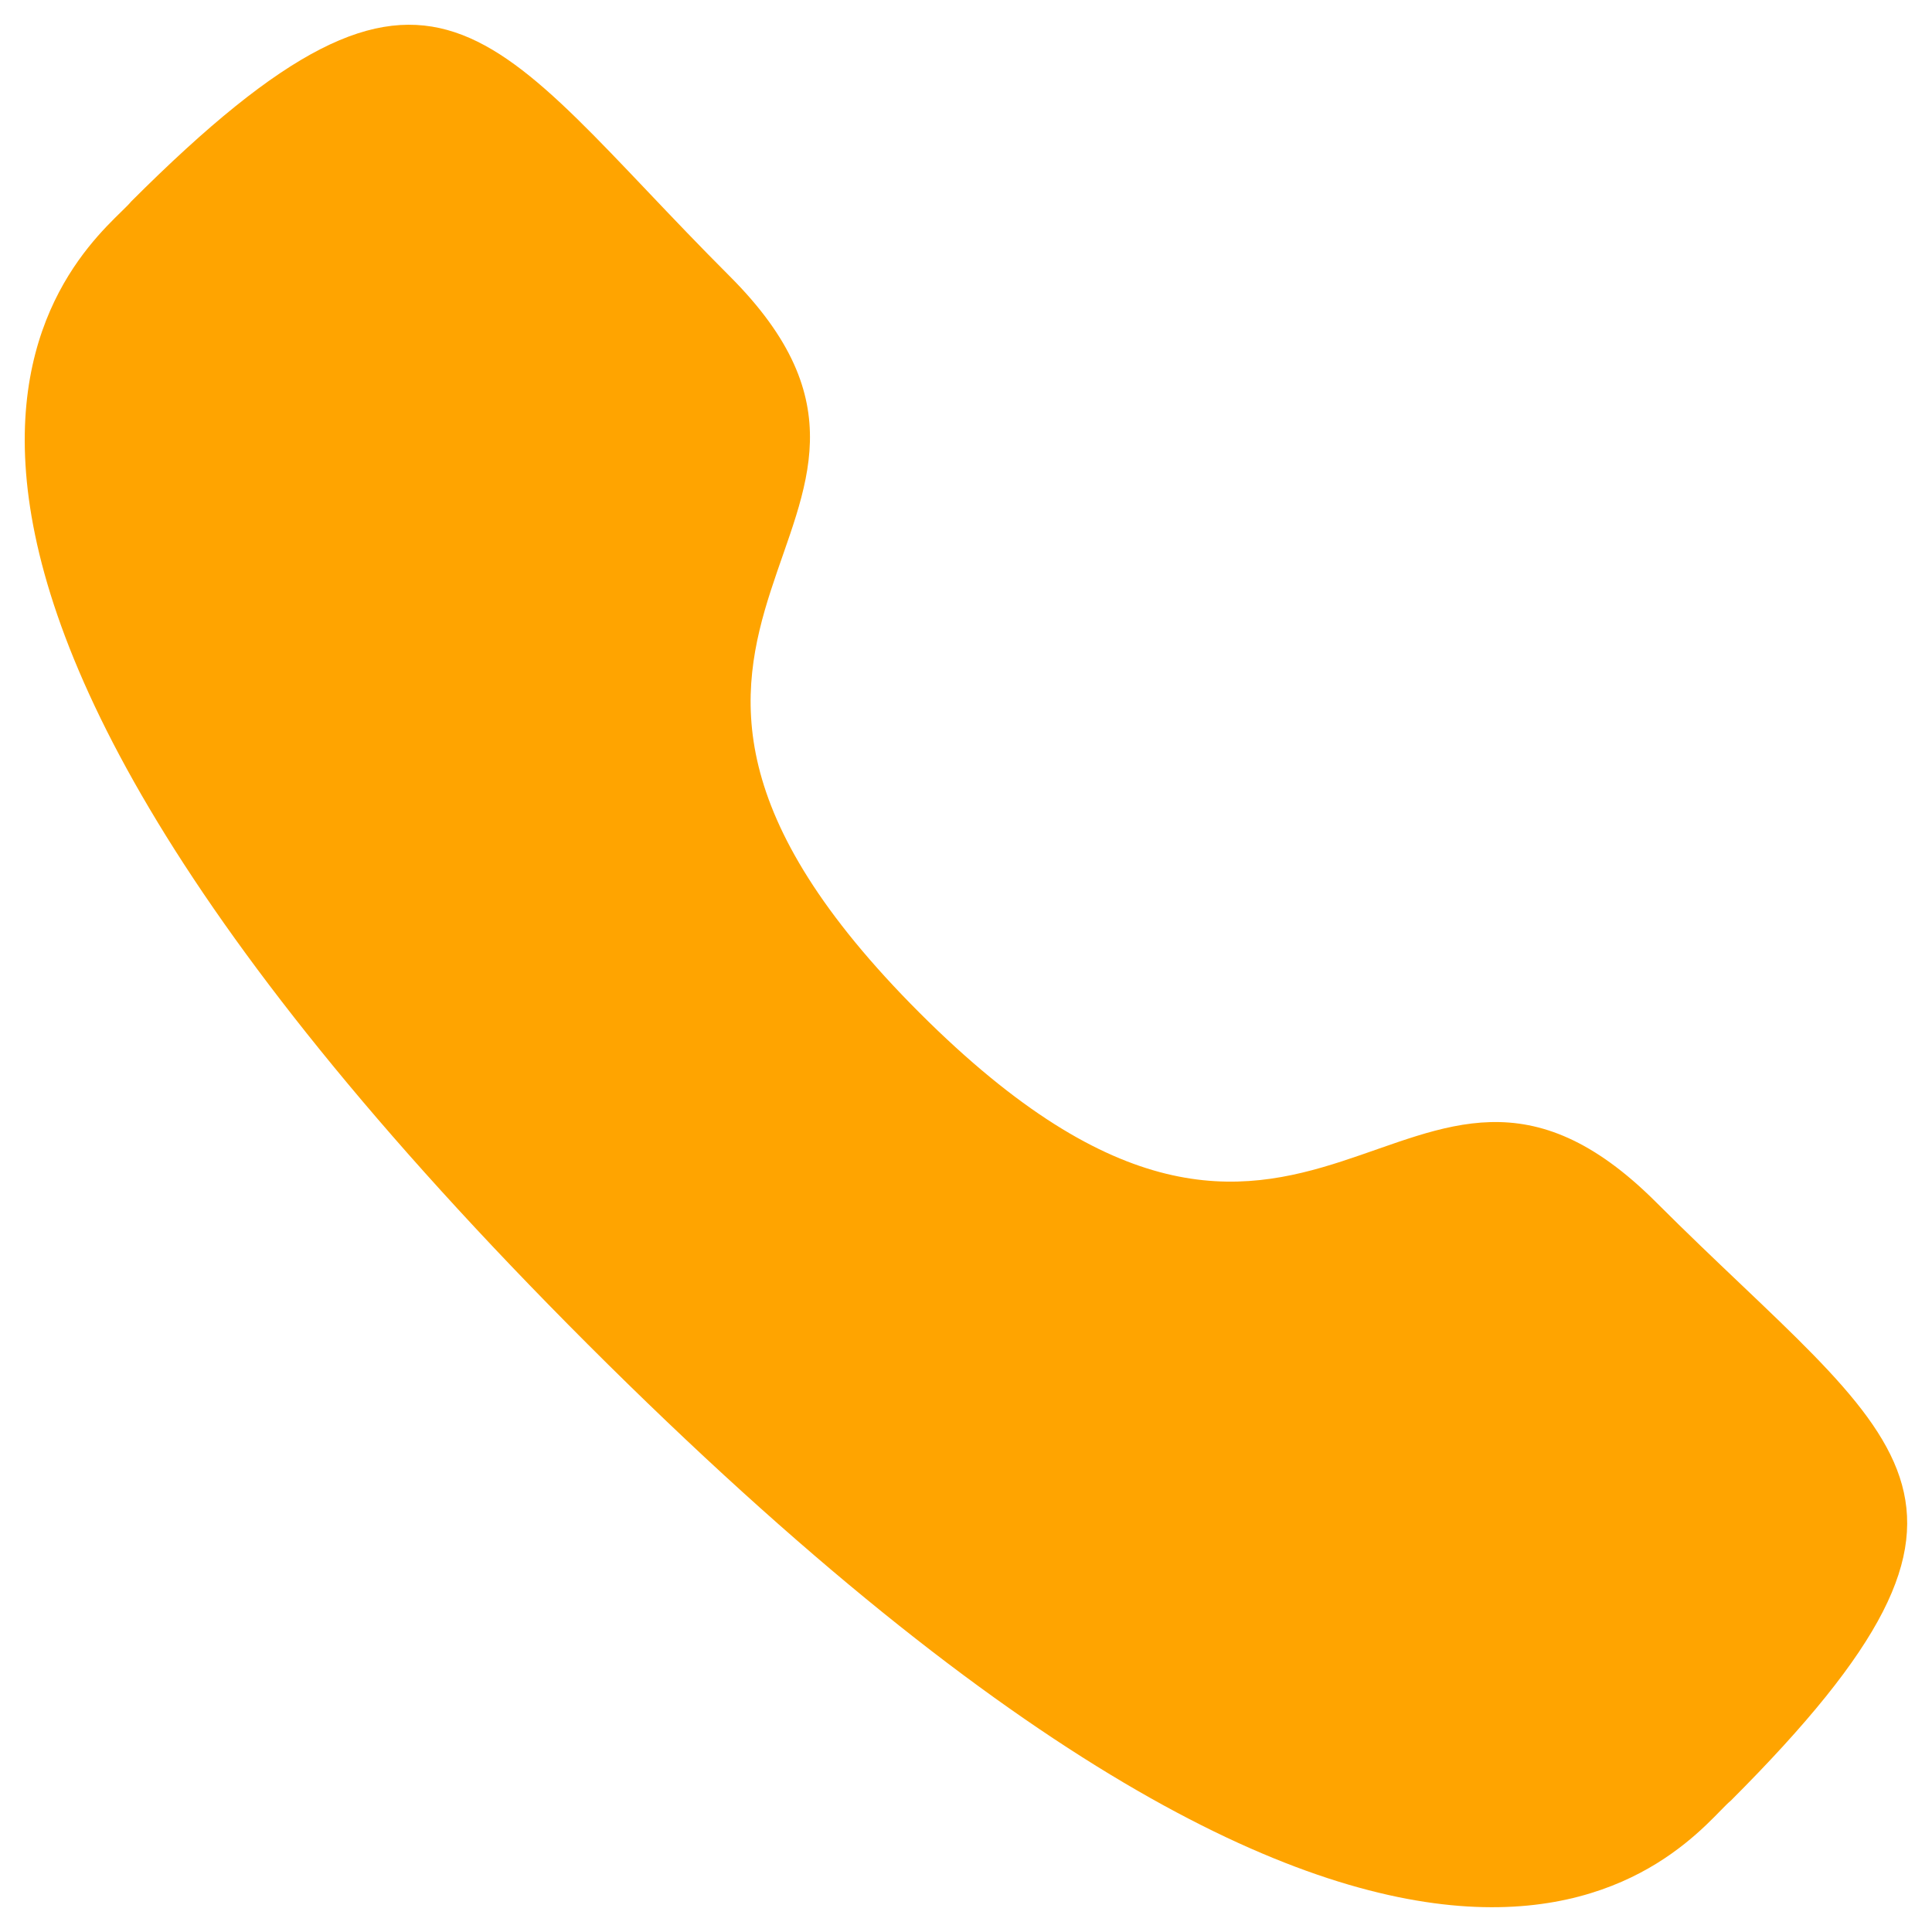
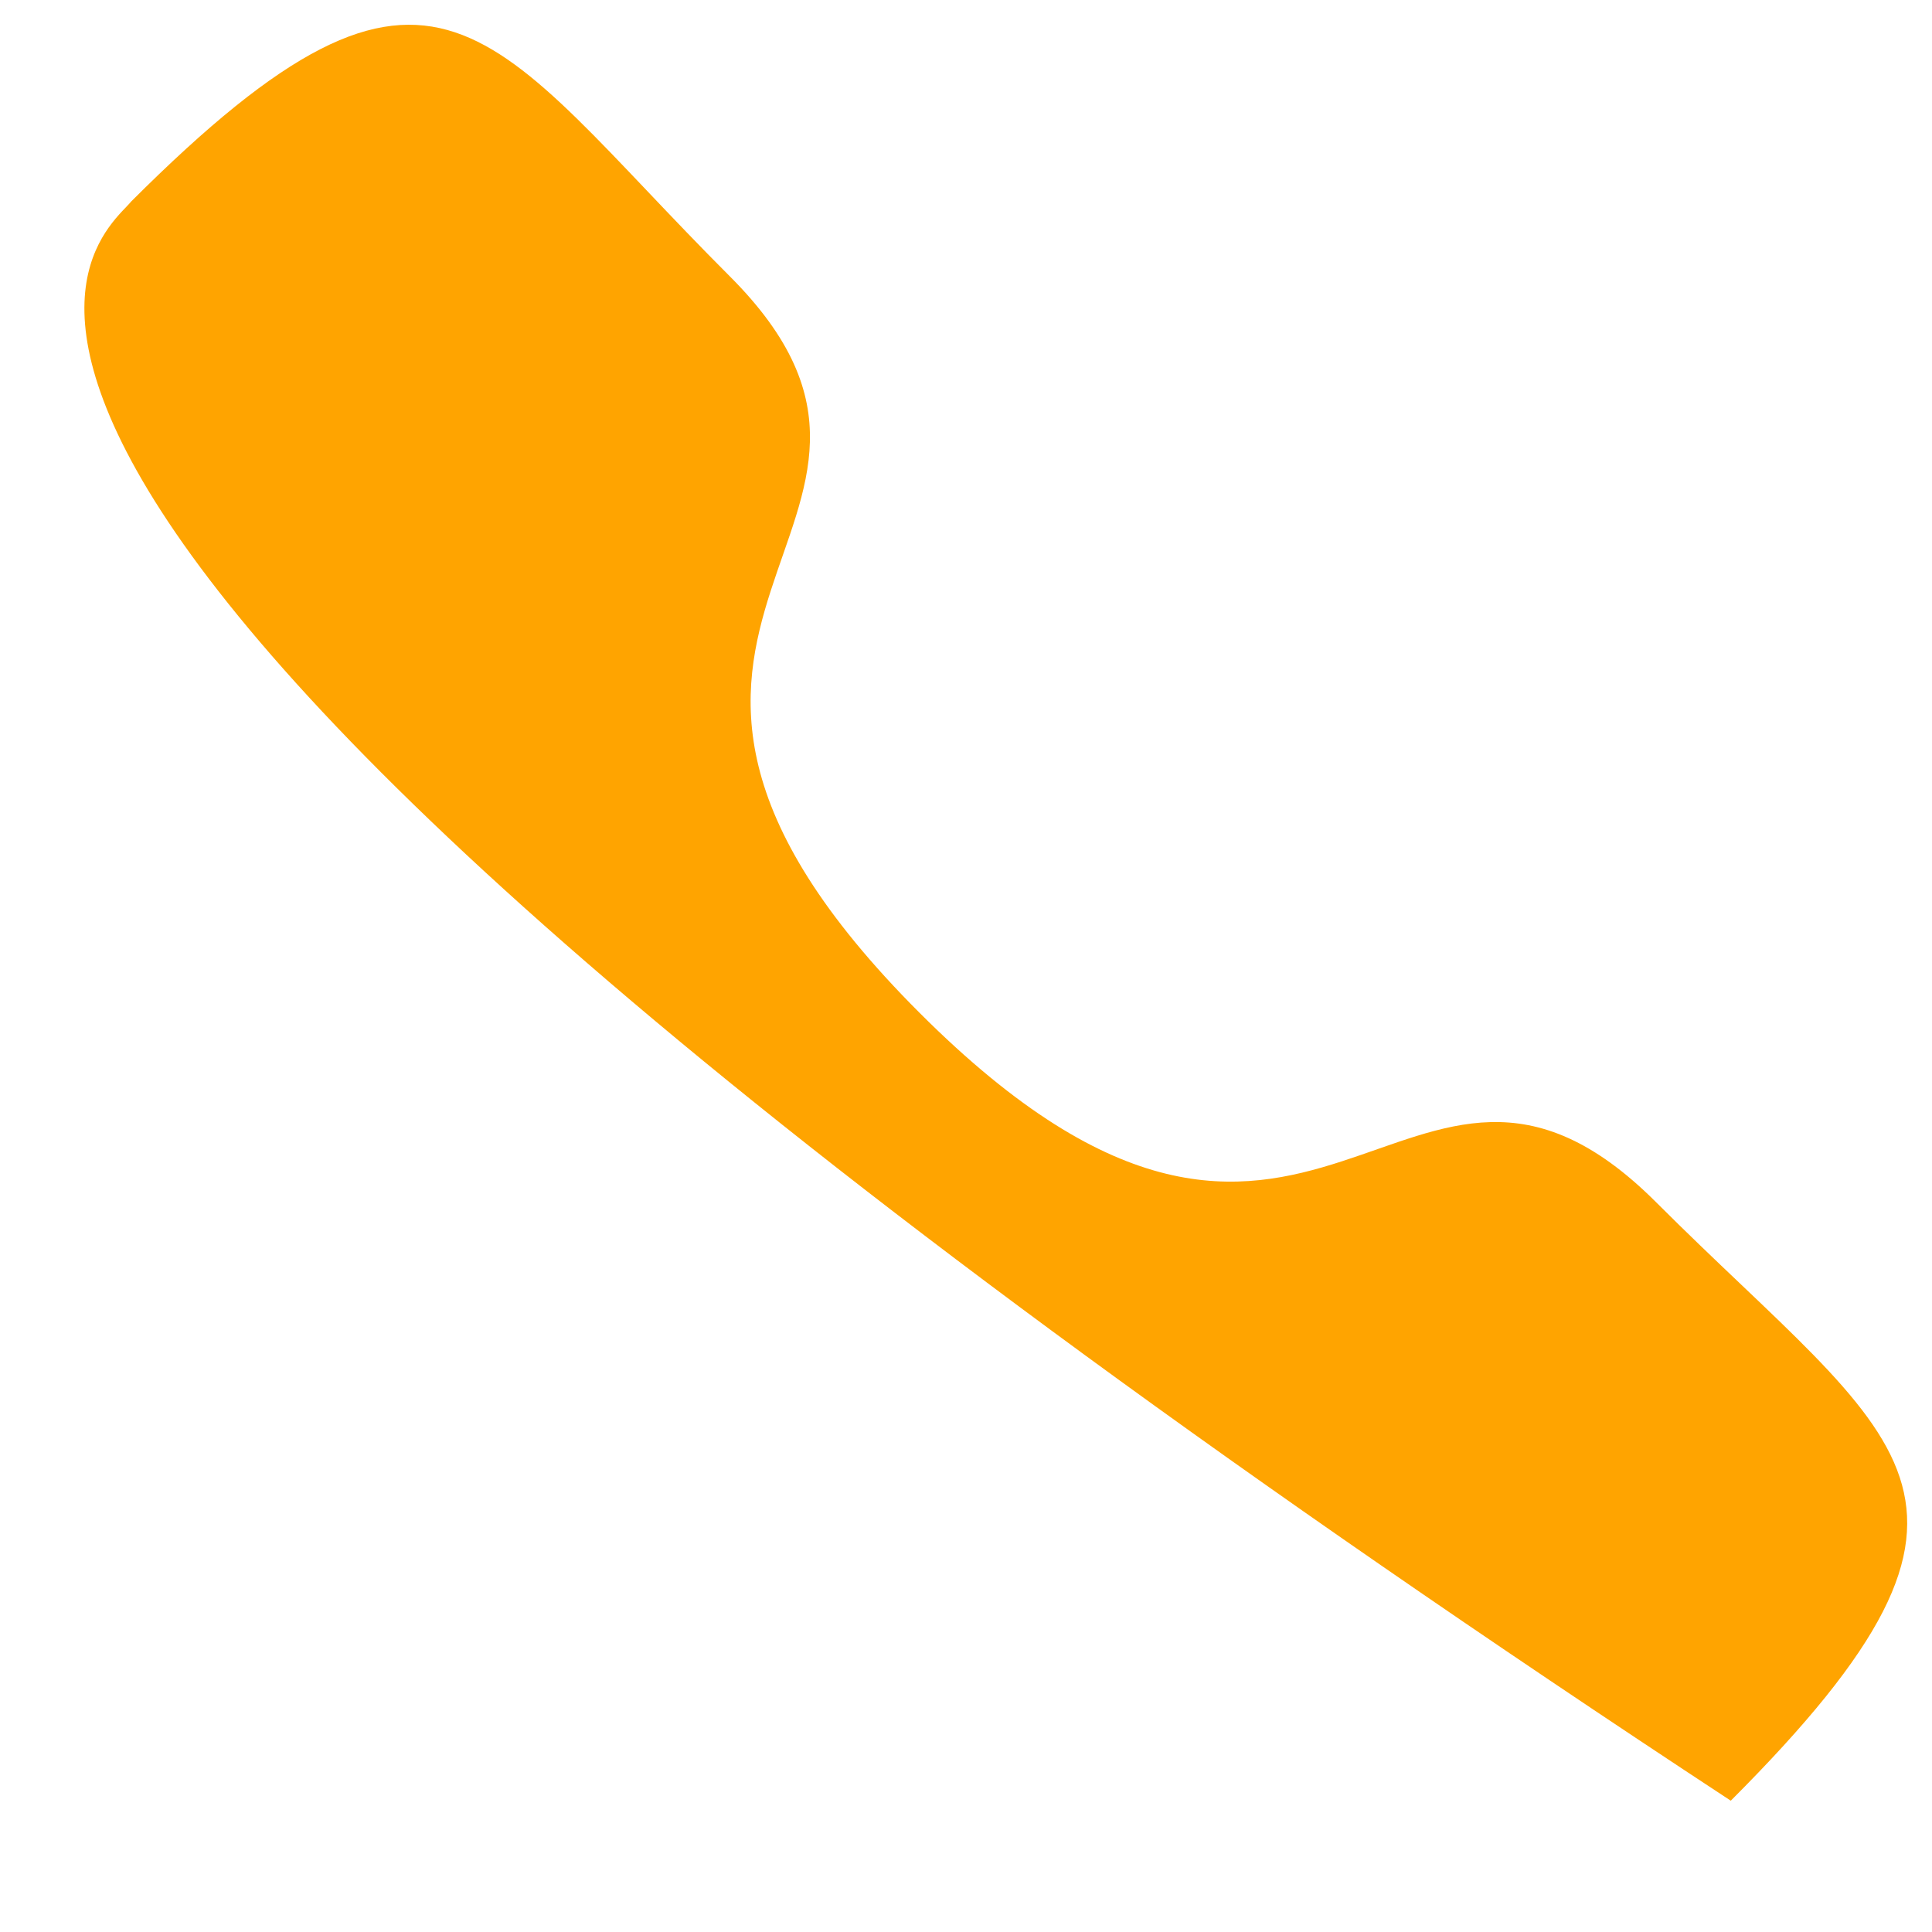
<svg xmlns="http://www.w3.org/2000/svg" width="26" height="26" viewBox="0 0 26 26" fill="none">
-   <path fill-rule="evenodd" clip-rule="evenodd" d="M12.375 13.63C17.694 18.947 18.901 12.795 22.287 16.179C25.552 19.443 27.428 20.097 23.292 24.233C22.774 24.649 19.482 29.659 7.912 18.093C-3.658 6.525 1.348 3.23 1.765 2.712C5.912 -1.435 6.554 0.452 9.819 3.716C13.206 7.102 7.057 8.312 12.375 13.63Z" fill="#FFA400" />
+   <path fill-rule="evenodd" clip-rule="evenodd" d="M12.375 13.63C17.694 18.947 18.901 12.795 22.287 16.179C25.552 19.443 27.428 20.097 23.292 24.233C-3.658 6.525 1.348 3.23 1.765 2.712C5.912 -1.435 6.554 0.452 9.819 3.716C13.206 7.102 7.057 8.312 12.375 13.63Z" fill="#FFA400" />
</svg>